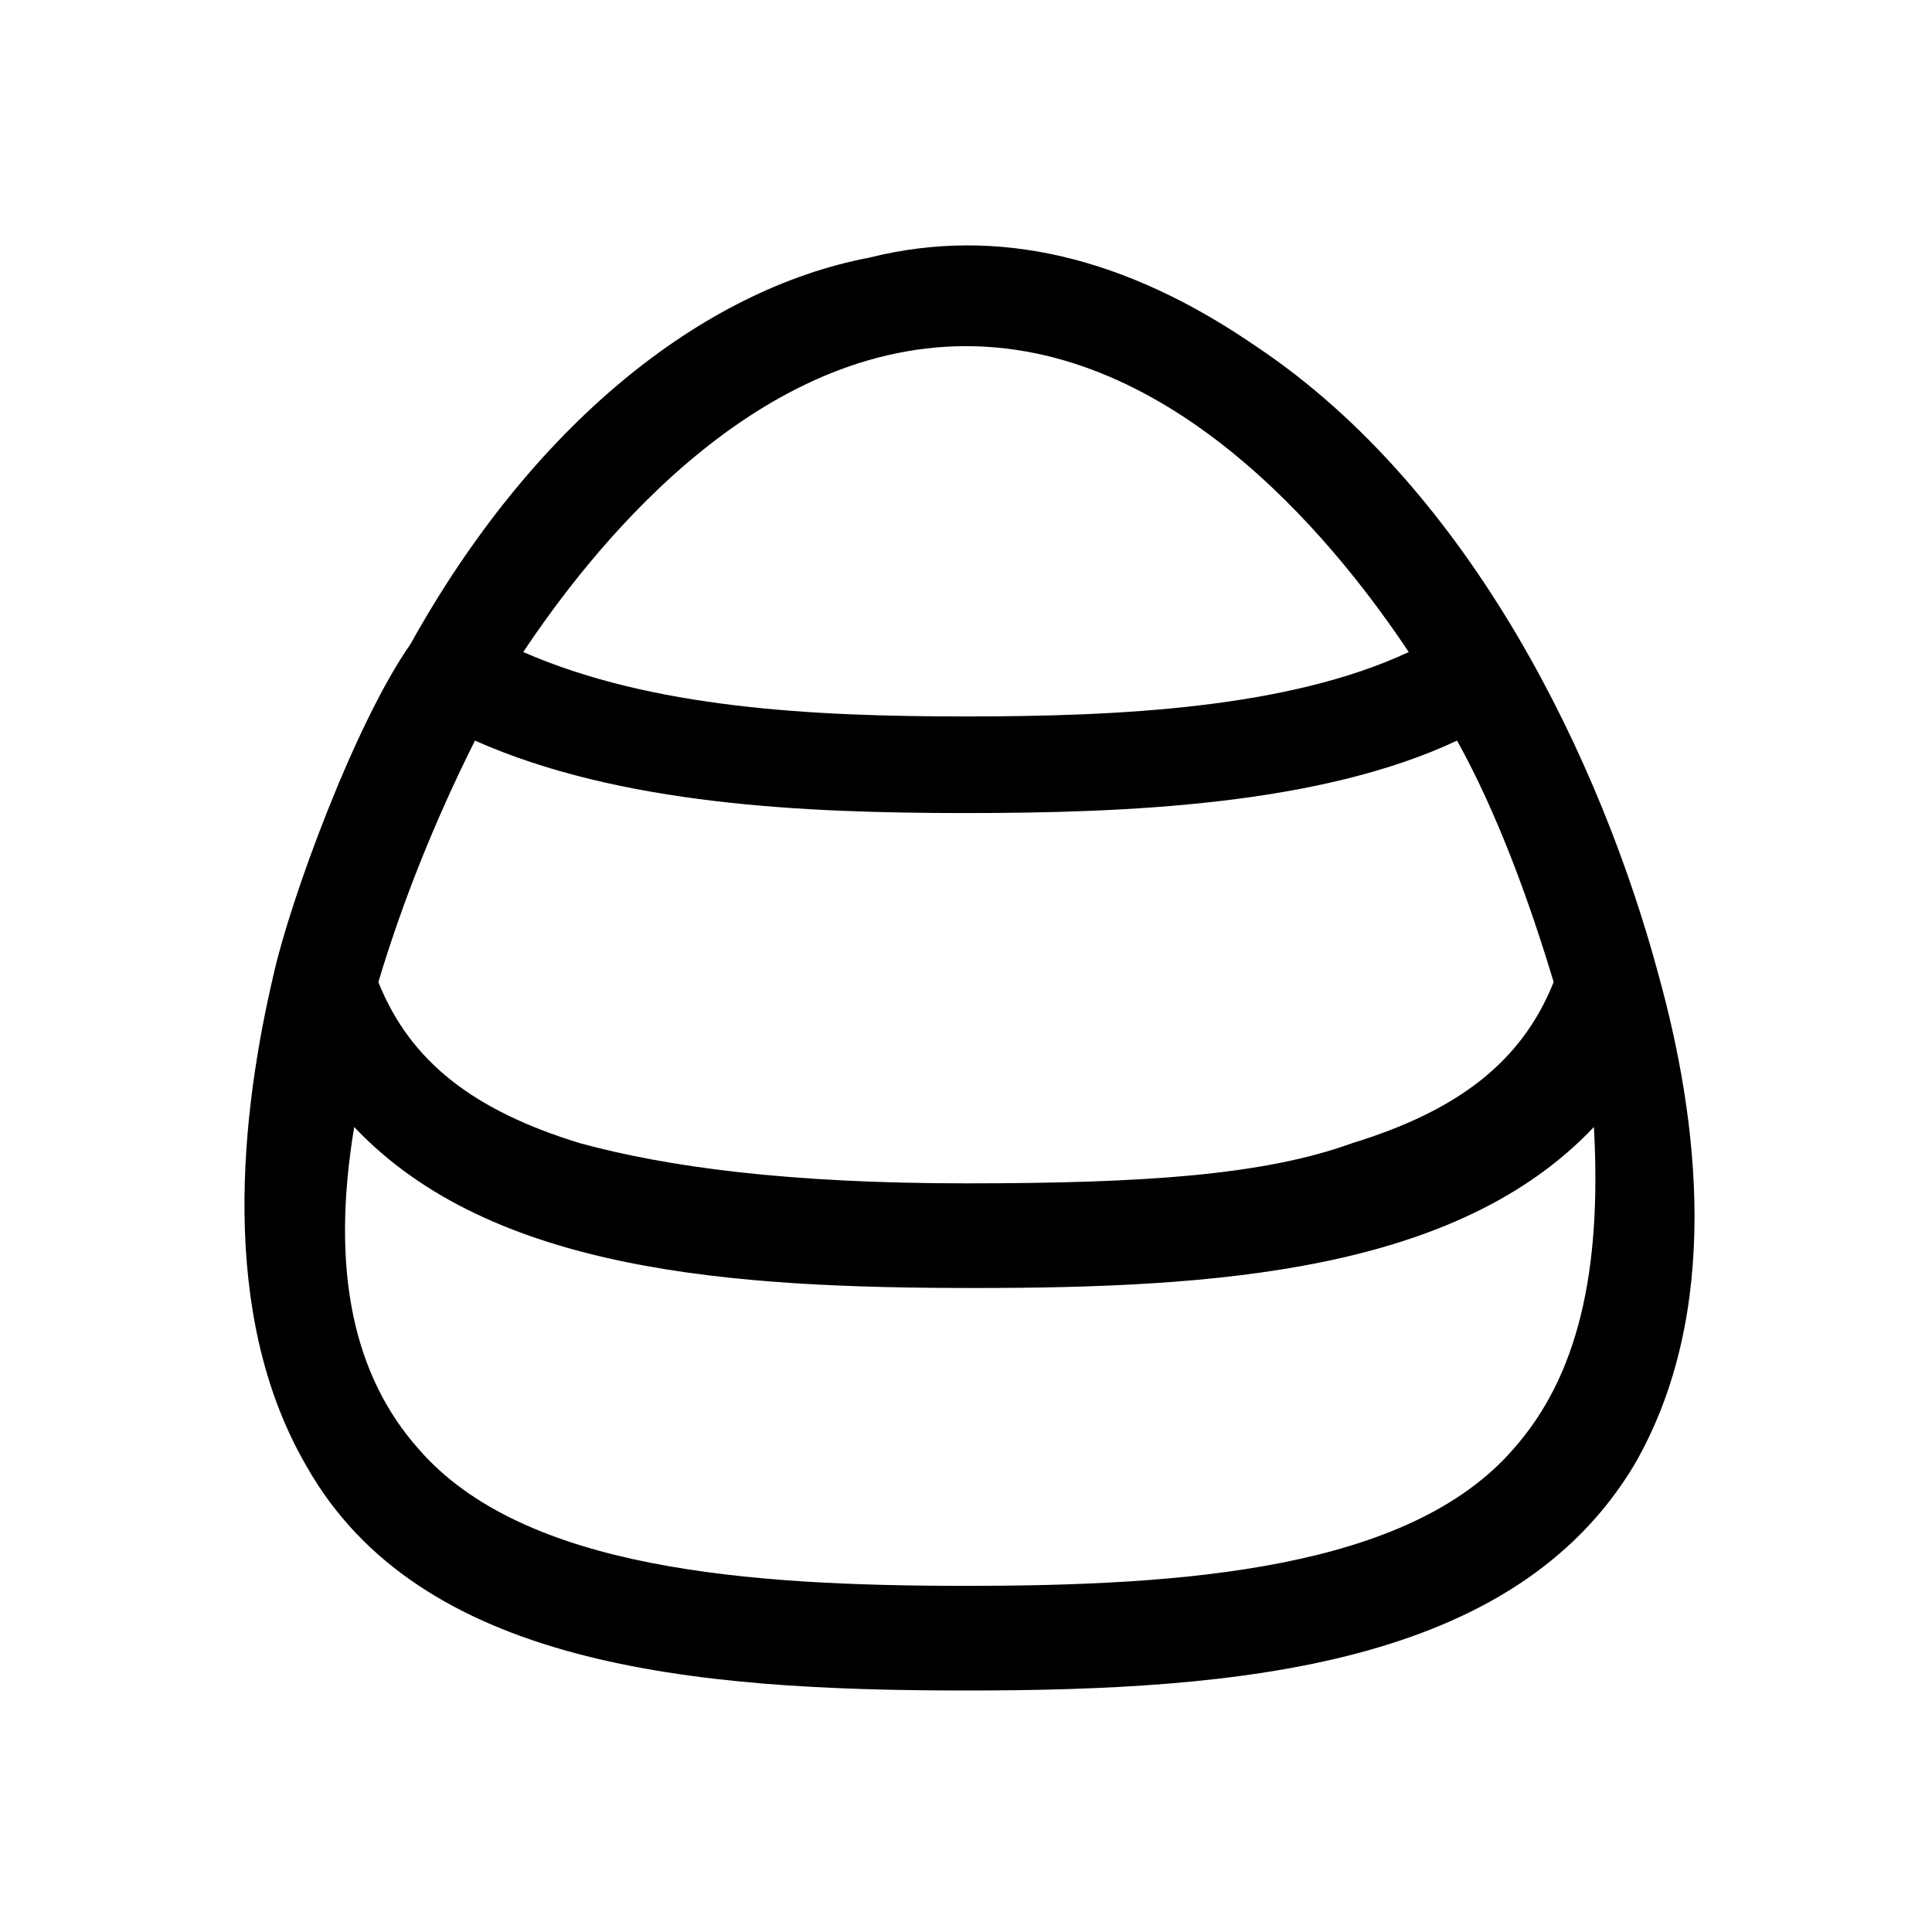
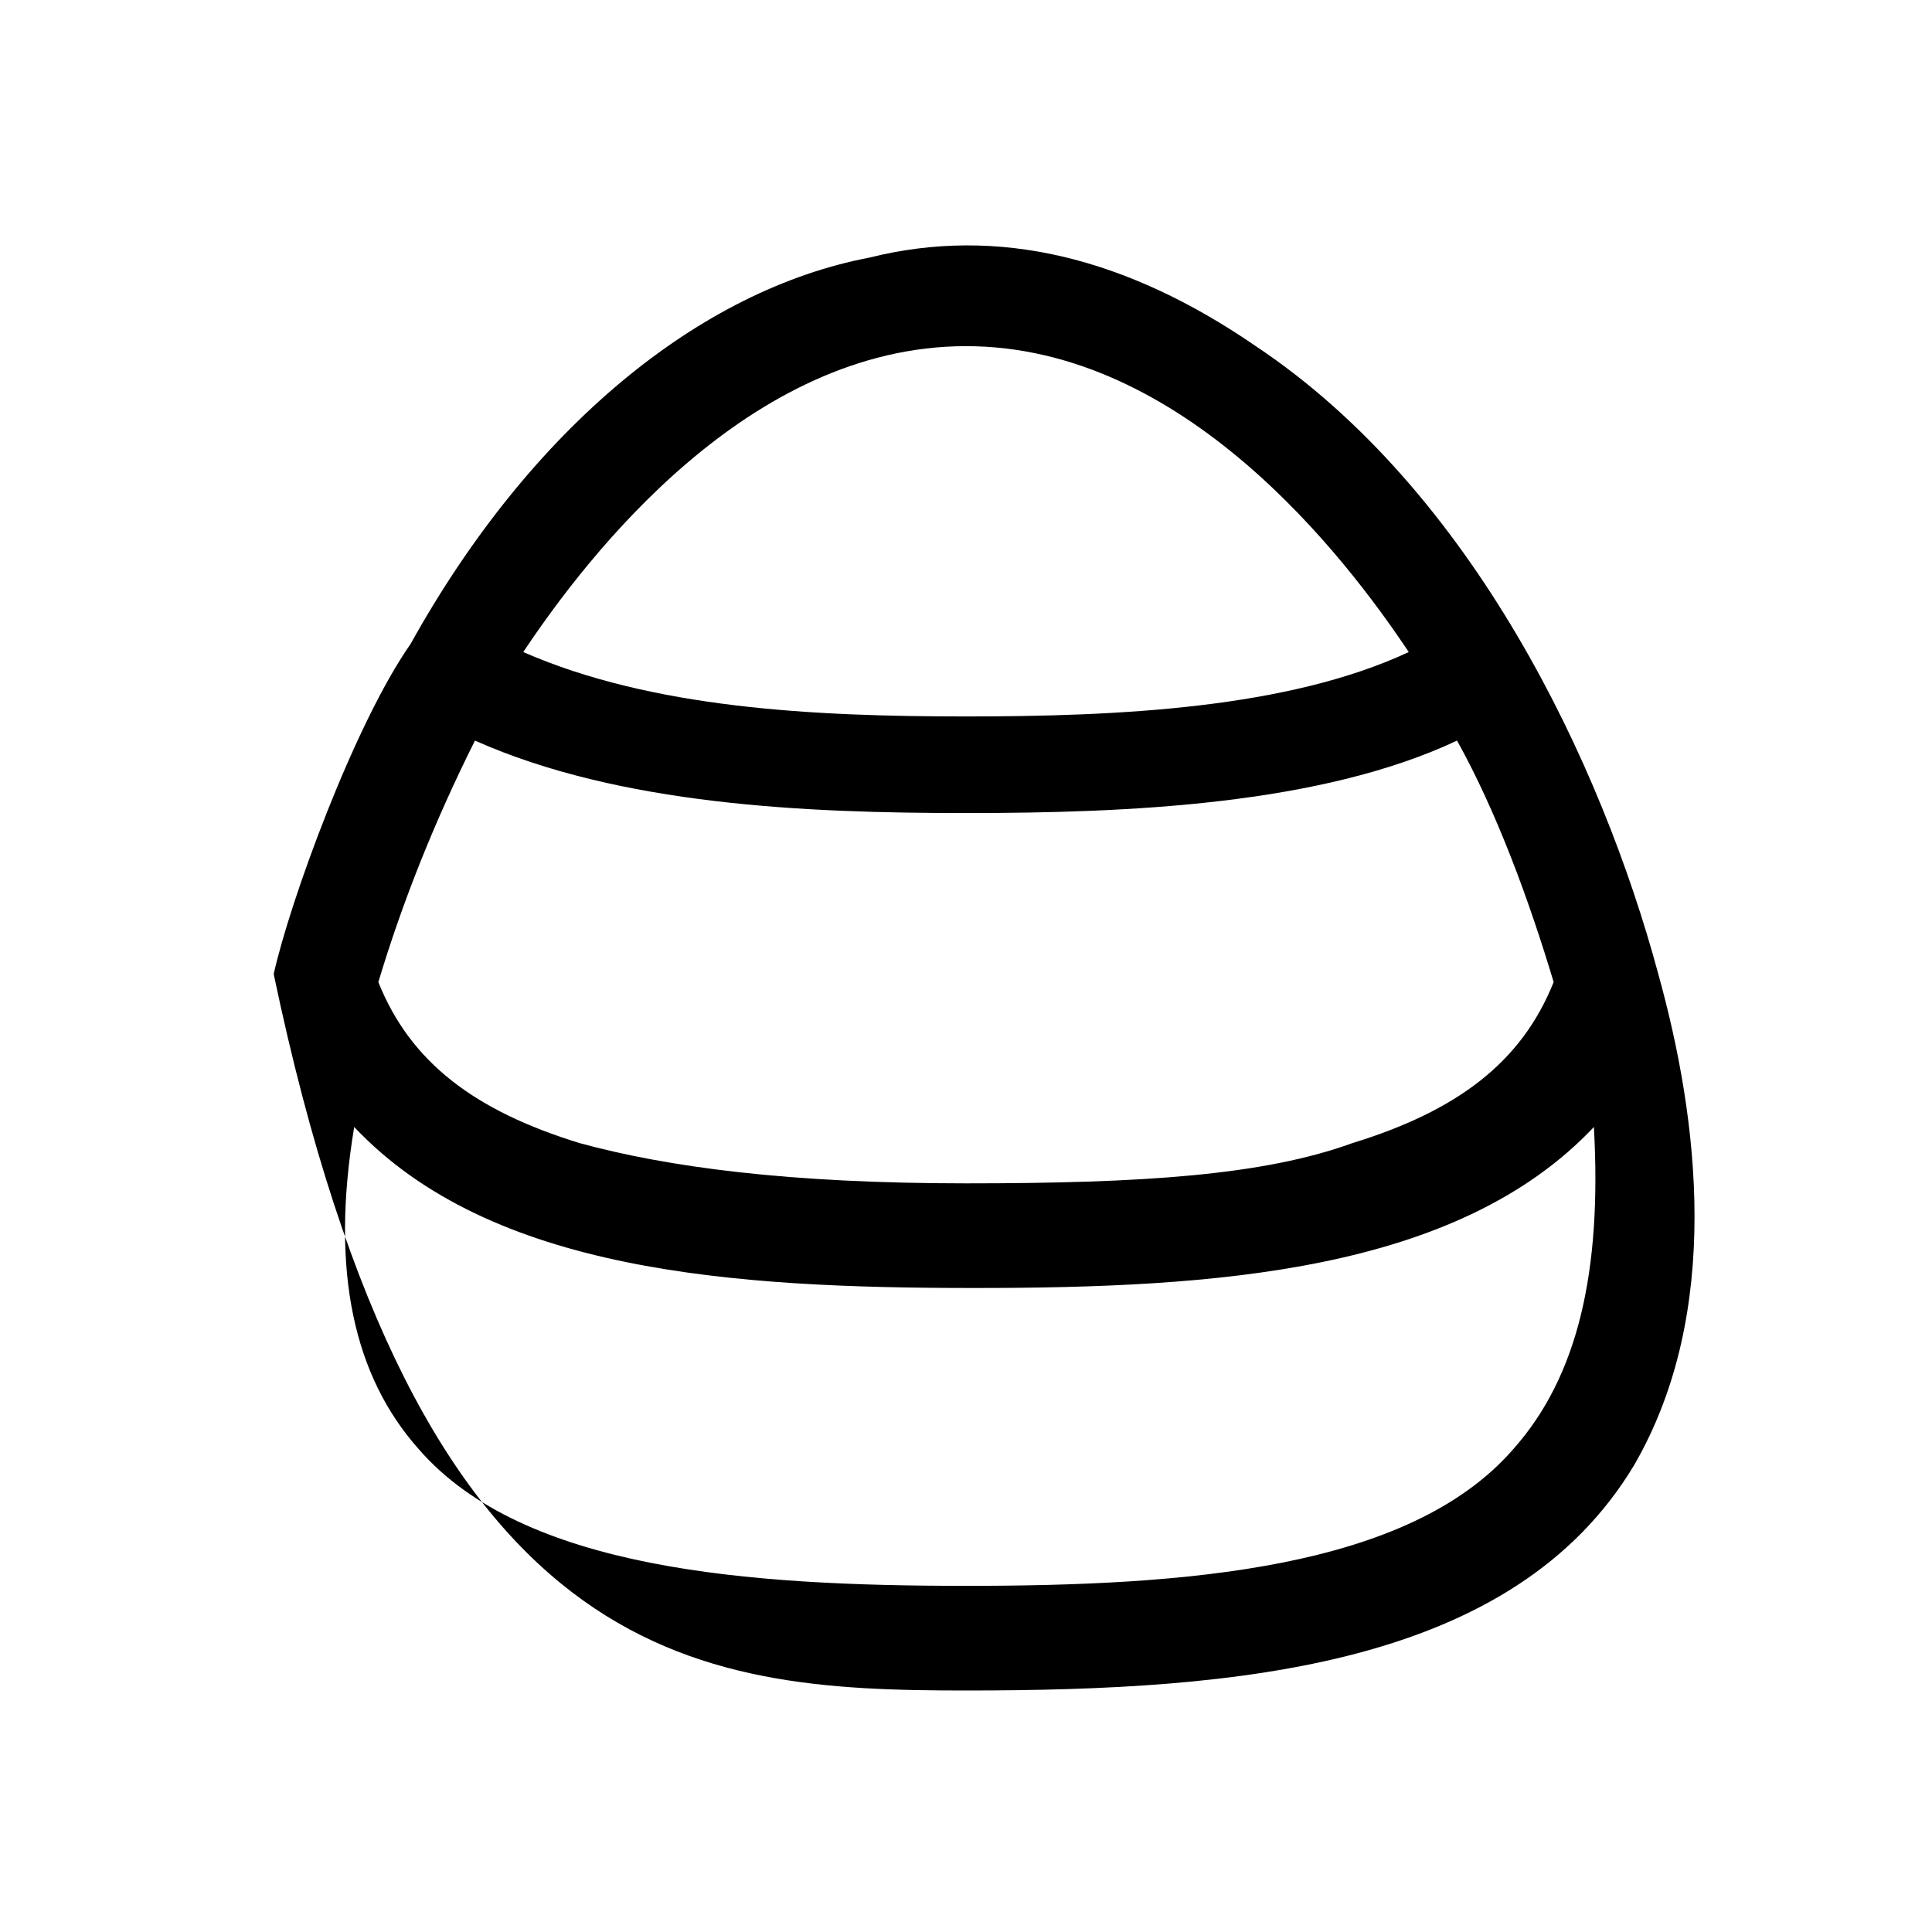
<svg xmlns="http://www.w3.org/2000/svg" version="1.1" id="katman_1" x="0px" y="0px" viewBox="0 0 24 24" style="enable-background:new 0 0 24 24;" xml:space="preserve">
  <g>
-     <path d="M20.6,12.1c-0.7-2.6-2.3-6-5-7.8c-1.6-1.1-3.2-1.5-4.8-1.1C8.7,3.6,6.6,5.3,5.1,8c-0.7,1-1.5,3.2-1.7,4.1 c-0.4,1.7-0.7,4.2,0.4,6.1C5.2,20.7,8.6,21,12,21s6.8-0.3,8.3-2.8C21.4,16.3,21.1,13.9,20.6,12.1C20.6,12.1,20.6,12.1,20.6,12.1z M18.8,18c-1.3,1.5-4.1,1.7-6.8,1.7S6.5,19.5,5.2,18c-0.8-0.9-1.1-2.2-0.8-4c1.7,1.8,4.7,2,7.7,2s6-0.2,7.7-2 C19.9,15.8,19.6,17.1,18.8,18z M6.5,8.1C7.3,6.9,9.3,4.3,12,4.3s4.7,2.6,5.5,3.8c-1.5,0.7-3.6,0.8-5.5,0.8S8.1,8.8,6.5,8.1z M16.8,14.2c-1.1,0.4-2.6,0.5-4.8,0.5c-2.2,0-3.7-0.2-4.8-0.5c-1.3-0.4-2.1-1-2.5-2c0.3-1,0.7-2,1.2-3c1.8,0.8,4.1,0.9,6.1,0.9 s4.4-0.1,6.1-0.9c0.5,0.9,0.9,2,1.2,3C18.9,13.2,18.1,13.8,16.8,14.2z" />
+     <path d="M20.6,12.1c-0.7-2.6-2.3-6-5-7.8c-1.6-1.1-3.2-1.5-4.8-1.1C8.7,3.6,6.6,5.3,5.1,8c-0.7,1-1.5,3.2-1.7,4.1 C5.2,20.7,8.6,21,12,21s6.8-0.3,8.3-2.8C21.4,16.3,21.1,13.9,20.6,12.1C20.6,12.1,20.6,12.1,20.6,12.1z M18.8,18c-1.3,1.5-4.1,1.7-6.8,1.7S6.5,19.5,5.2,18c-0.8-0.9-1.1-2.2-0.8-4c1.7,1.8,4.7,2,7.7,2s6-0.2,7.7-2 C19.9,15.8,19.6,17.1,18.8,18z M6.5,8.1C7.3,6.9,9.3,4.3,12,4.3s4.7,2.6,5.5,3.8c-1.5,0.7-3.6,0.8-5.5,0.8S8.1,8.8,6.5,8.1z M16.8,14.2c-1.1,0.4-2.6,0.5-4.8,0.5c-2.2,0-3.7-0.2-4.8-0.5c-1.3-0.4-2.1-1-2.5-2c0.3-1,0.7-2,1.2-3c1.8,0.8,4.1,0.9,6.1,0.9 s4.4-0.1,6.1-0.9c0.5,0.9,0.9,2,1.2,3C18.9,13.2,18.1,13.8,16.8,14.2z" />
  </g>
</svg>